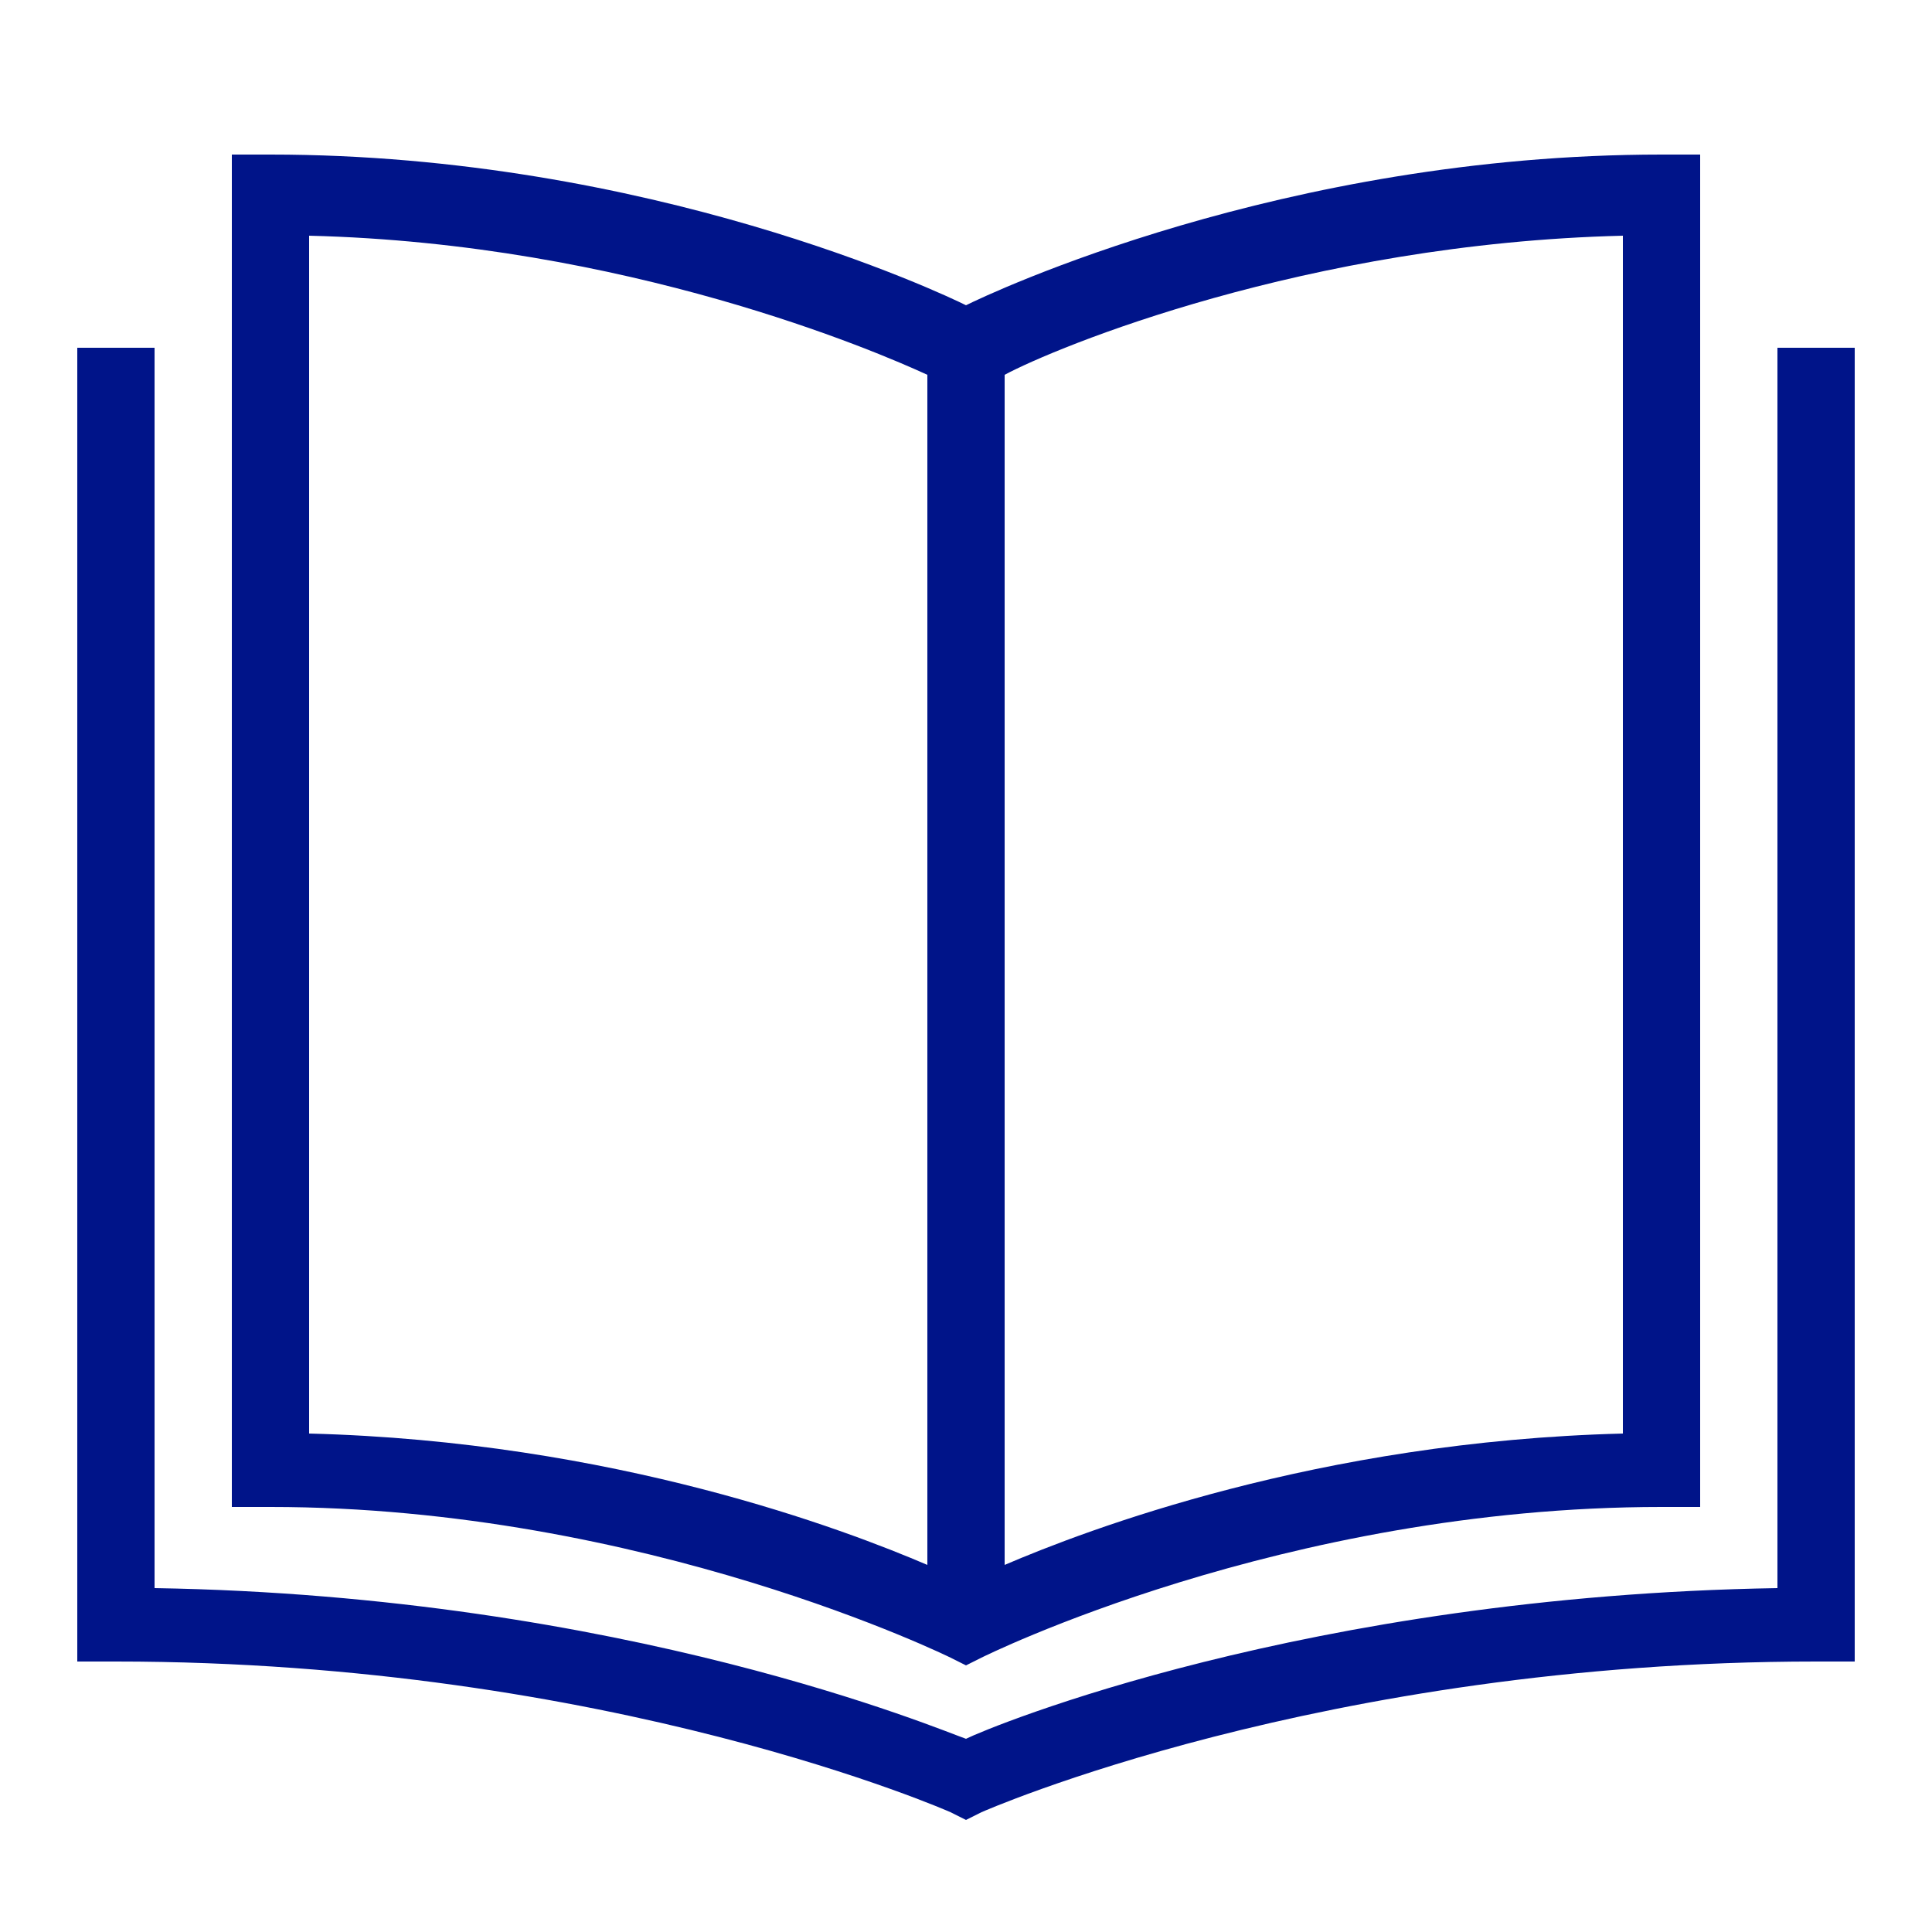
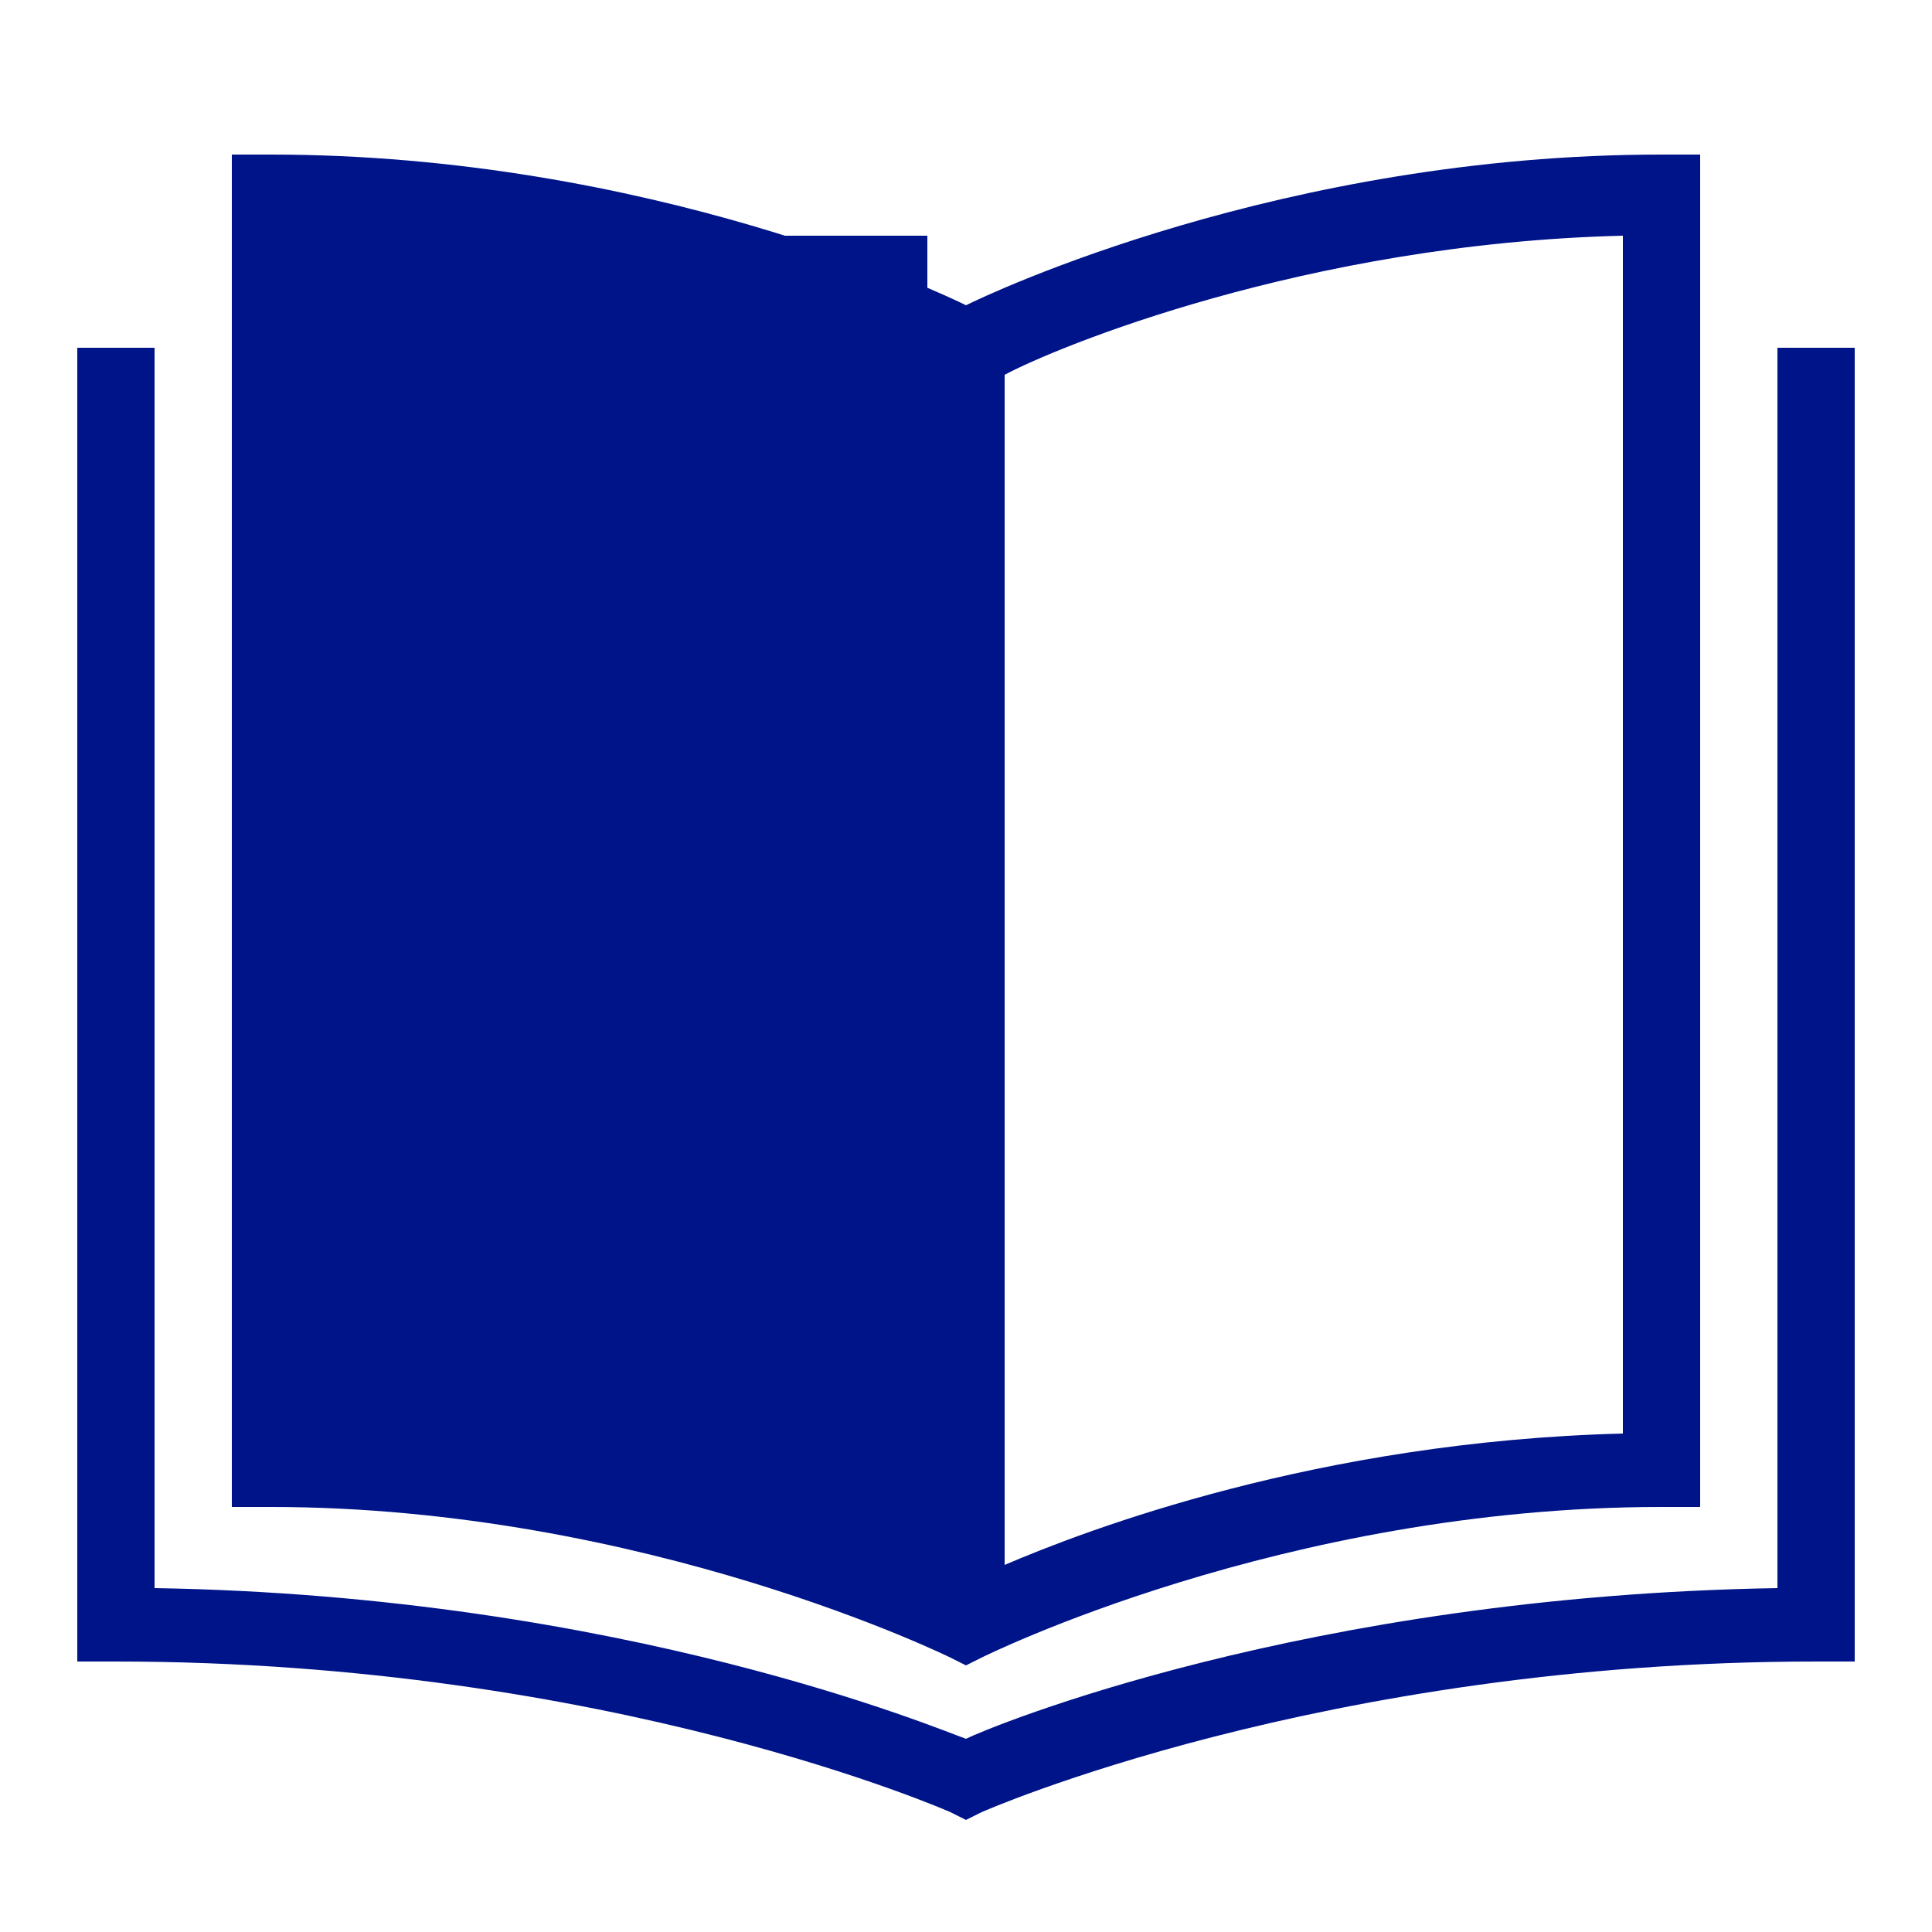
<svg xmlns="http://www.w3.org/2000/svg" version="1.1" id="Ebene_1" x="0px" y="0px" viewBox="0 0 50 50" style="enable-background:new 0 0 50 50;" xml:space="preserve">
  <style type="text/css">
	.st0{fill:#001489;}
</style>
-   <path class="st0" d="M6,4v35h1c9.7,0,17.6,3.9,17.6,3.9l0.4,0.2l0.4-0.2c0,0,7.8-3.9,17.6-3.9h1V4h-1c-9.8,0-17.4,3.6-18,3.9  C24.4,7.6,16.8,4,7,4H6z M8,6.1c8.2,0.2,14.7,3,16,3.6v30.8c-2.1-0.9-8.1-3.2-16-3.4V6.1z M42,6.1v31c-7.9,0.2-13.9,2.5-16,3.4V9.7  C27.3,9,33.8,6.3,42,6.1z M2,9v34h1c12.8,0,21.6,3.9,21.6,3.9l0.4,0.2l0.4-0.2c0,0,8.8-3.9,21.6-3.9h1V9h-2v32.1  c-12.2,0.2-20.4,3.6-21,3.9c-0.6-0.2-8.8-3.7-21-3.9V9H2z" />
+   <path class="st0" d="M6,4v35h1c9.7,0,17.6,3.9,17.6,3.9l0.4,0.2l0.4-0.2c0,0,7.8-3.9,17.6-3.9h1V4h-1c-9.8,0-17.4,3.6-18,3.9  C24.4,7.6,16.8,4,7,4H6z M8,6.1c8.2,0.2,14.7,3,16,3.6v30.8V6.1z M42,6.1v31c-7.9,0.2-13.9,2.5-16,3.4V9.7  C27.3,9,33.8,6.3,42,6.1z M2,9v34h1c12.8,0,21.6,3.9,21.6,3.9l0.4,0.2l0.4-0.2c0,0,8.8-3.9,21.6-3.9h1V9h-2v32.1  c-12.2,0.2-20.4,3.6-21,3.9c-0.6-0.2-8.8-3.7-21-3.9V9H2z" />
</svg>